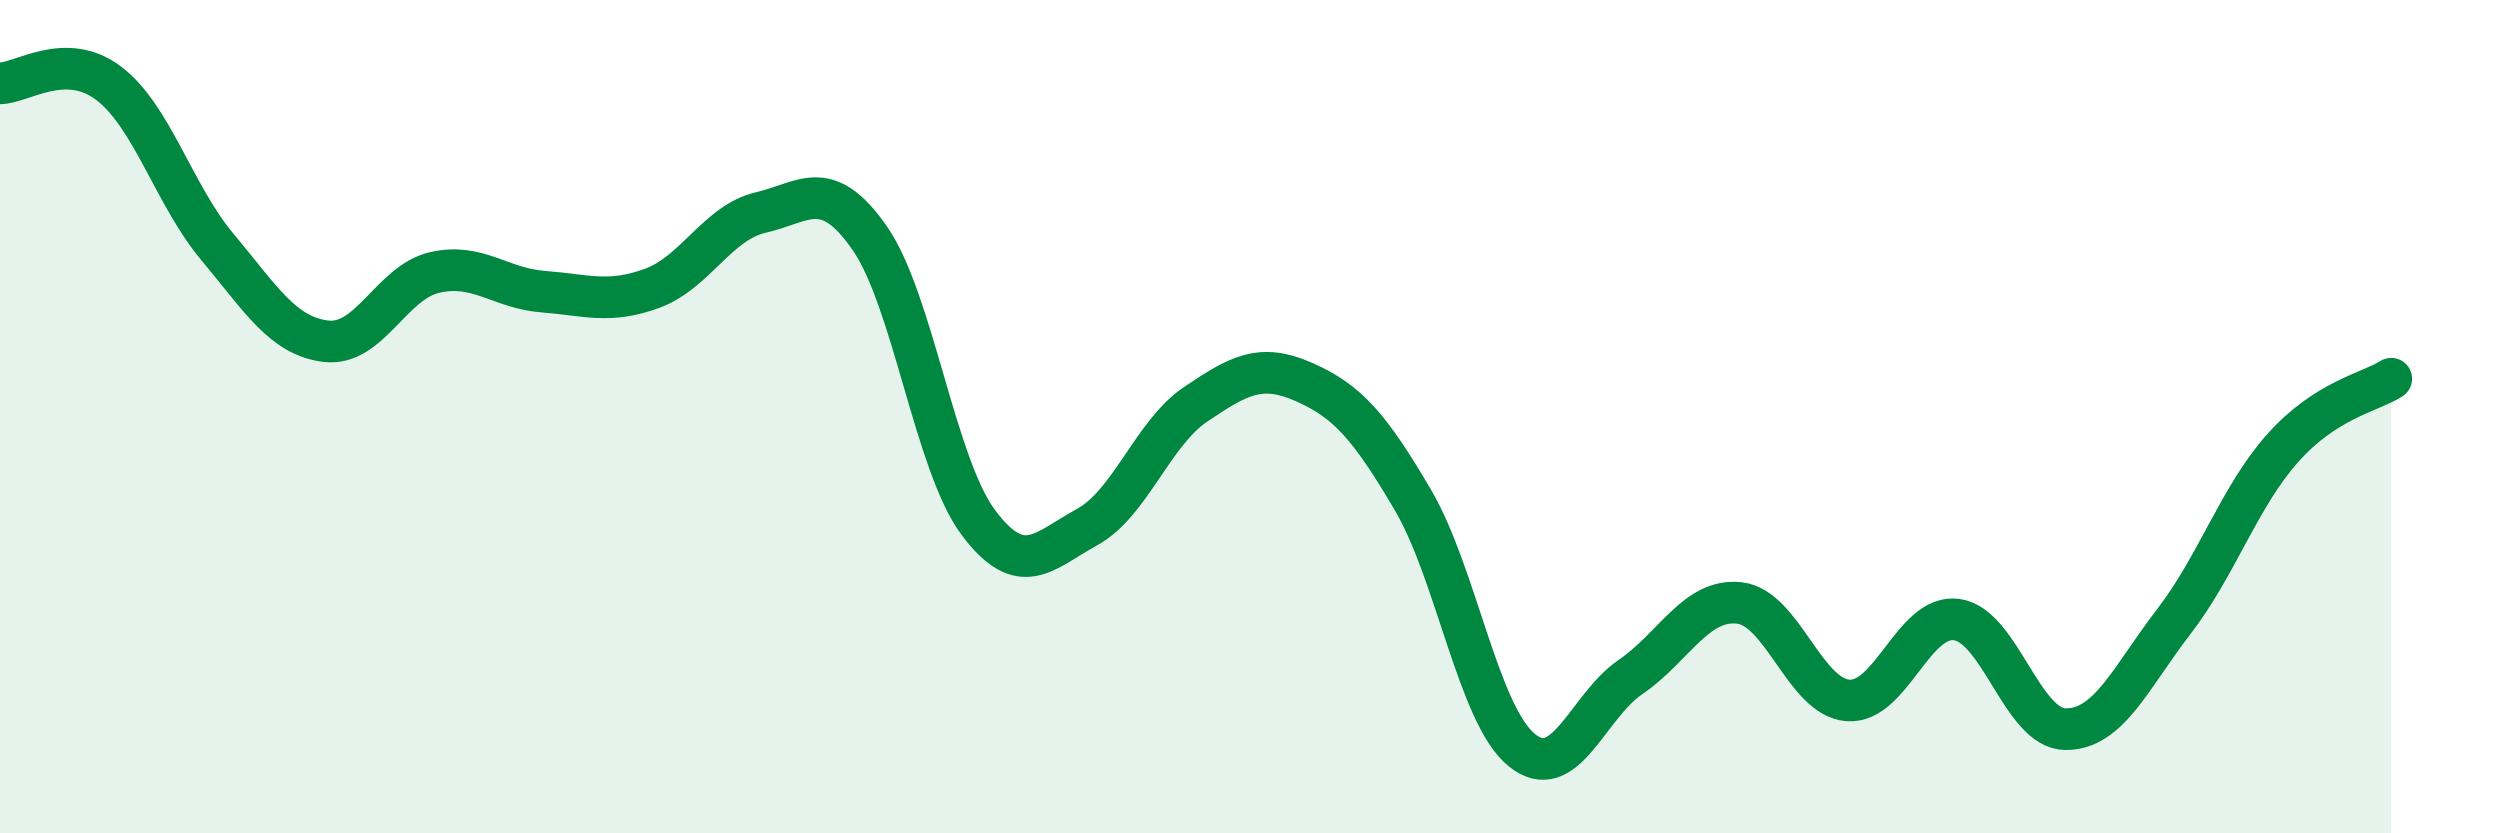
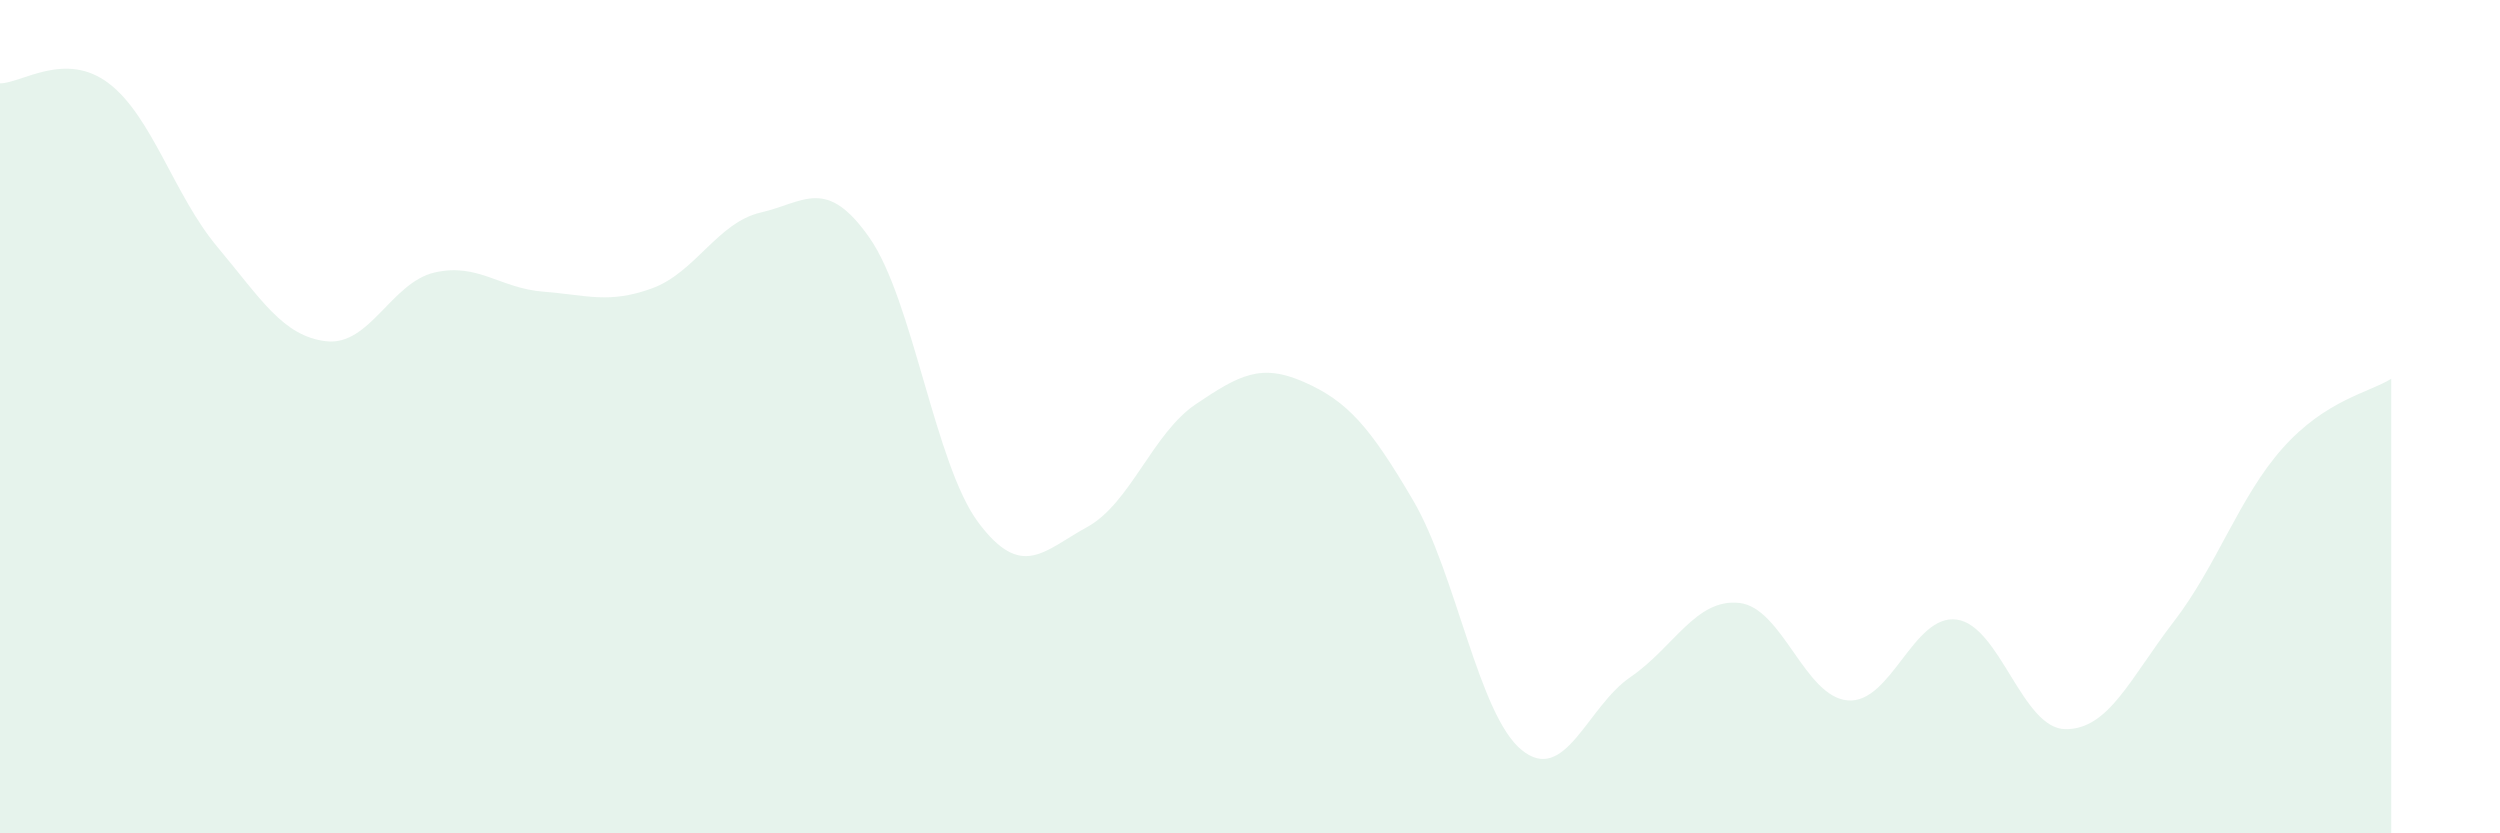
<svg xmlns="http://www.w3.org/2000/svg" width="60" height="20" viewBox="0 0 60 20">
  <path d="M 0,2 C 0.52,2 1.57,1.21 2.61,2 C 3.65,2.79 4.18,4.69 5.22,5.93 C 6.26,7.17 6.79,8.07 7.83,8.19 C 8.87,8.31 9.39,6.78 10.43,6.54 C 11.47,6.3 12,6.92 13.04,7 C 14.08,7.08 14.61,7.3 15.65,6.92 C 16.69,6.54 17.22,5.34 18.26,5.1 C 19.3,4.86 19.83,4.22 20.87,5.71 C 21.91,7.2 22.44,11.15 23.48,12.54 C 24.52,13.93 25.05,13.22 26.09,12.65 C 27.13,12.08 27.66,10.4 28.7,9.7 C 29.74,9 30.26,8.71 31.3,9.17 C 32.34,9.63 32.87,10.23 33.91,12 C 34.95,13.77 35.48,17.15 36.52,18 C 37.56,18.85 38.09,16.96 39.13,16.25 C 40.17,15.54 40.7,14.36 41.74,14.47 C 42.78,14.58 43.31,16.73 44.35,16.81 C 45.39,16.89 45.92,14.73 46.96,14.87 C 48,15.01 48.53,17.49 49.57,17.5 C 50.61,17.51 51.13,16.27 52.17,14.92 C 53.21,13.57 53.74,11.93 54.78,10.76 C 55.82,9.59 56.87,9.42 57.39,9.09L57.39 20L0 20Z" fill="#008740" opacity="0.1" stroke-linecap="round" stroke-linejoin="round" />
-   <path d="M 0,2 C 0.52,2 1.57,1.21 2.61,2 C 3.65,2.79 4.18,4.69 5.22,5.93 C 6.26,7.17 6.79,8.07 7.83,8.19 C 8.87,8.31 9.39,6.78 10.43,6.54 C 11.47,6.3 12,6.92 13.04,7 C 14.08,7.08 14.61,7.3 15.65,6.92 C 16.69,6.54 17.22,5.34 18.26,5.1 C 19.3,4.86 19.83,4.22 20.87,5.71 C 21.91,7.2 22.44,11.15 23.48,12.54 C 24.52,13.93 25.05,13.22 26.09,12.65 C 27.13,12.08 27.66,10.4 28.7,9.7 C 29.74,9 30.26,8.71 31.3,9.17 C 32.34,9.63 32.87,10.23 33.91,12 C 34.95,13.77 35.48,17.15 36.52,18 C 37.56,18.85 38.09,16.96 39.13,16.25 C 40.17,15.54 40.7,14.36 41.74,14.47 C 42.78,14.58 43.31,16.73 44.35,16.81 C 45.39,16.89 45.92,14.73 46.96,14.87 C 48,15.01 48.53,17.49 49.57,17.5 C 50.61,17.51 51.13,16.27 52.17,14.92 C 53.21,13.57 53.74,11.93 54.78,10.76 C 55.82,9.59 56.87,9.42 57.39,9.09" stroke="#008740" stroke-width="1" fill="none" stroke-linecap="round" stroke-linejoin="round" />
</svg>